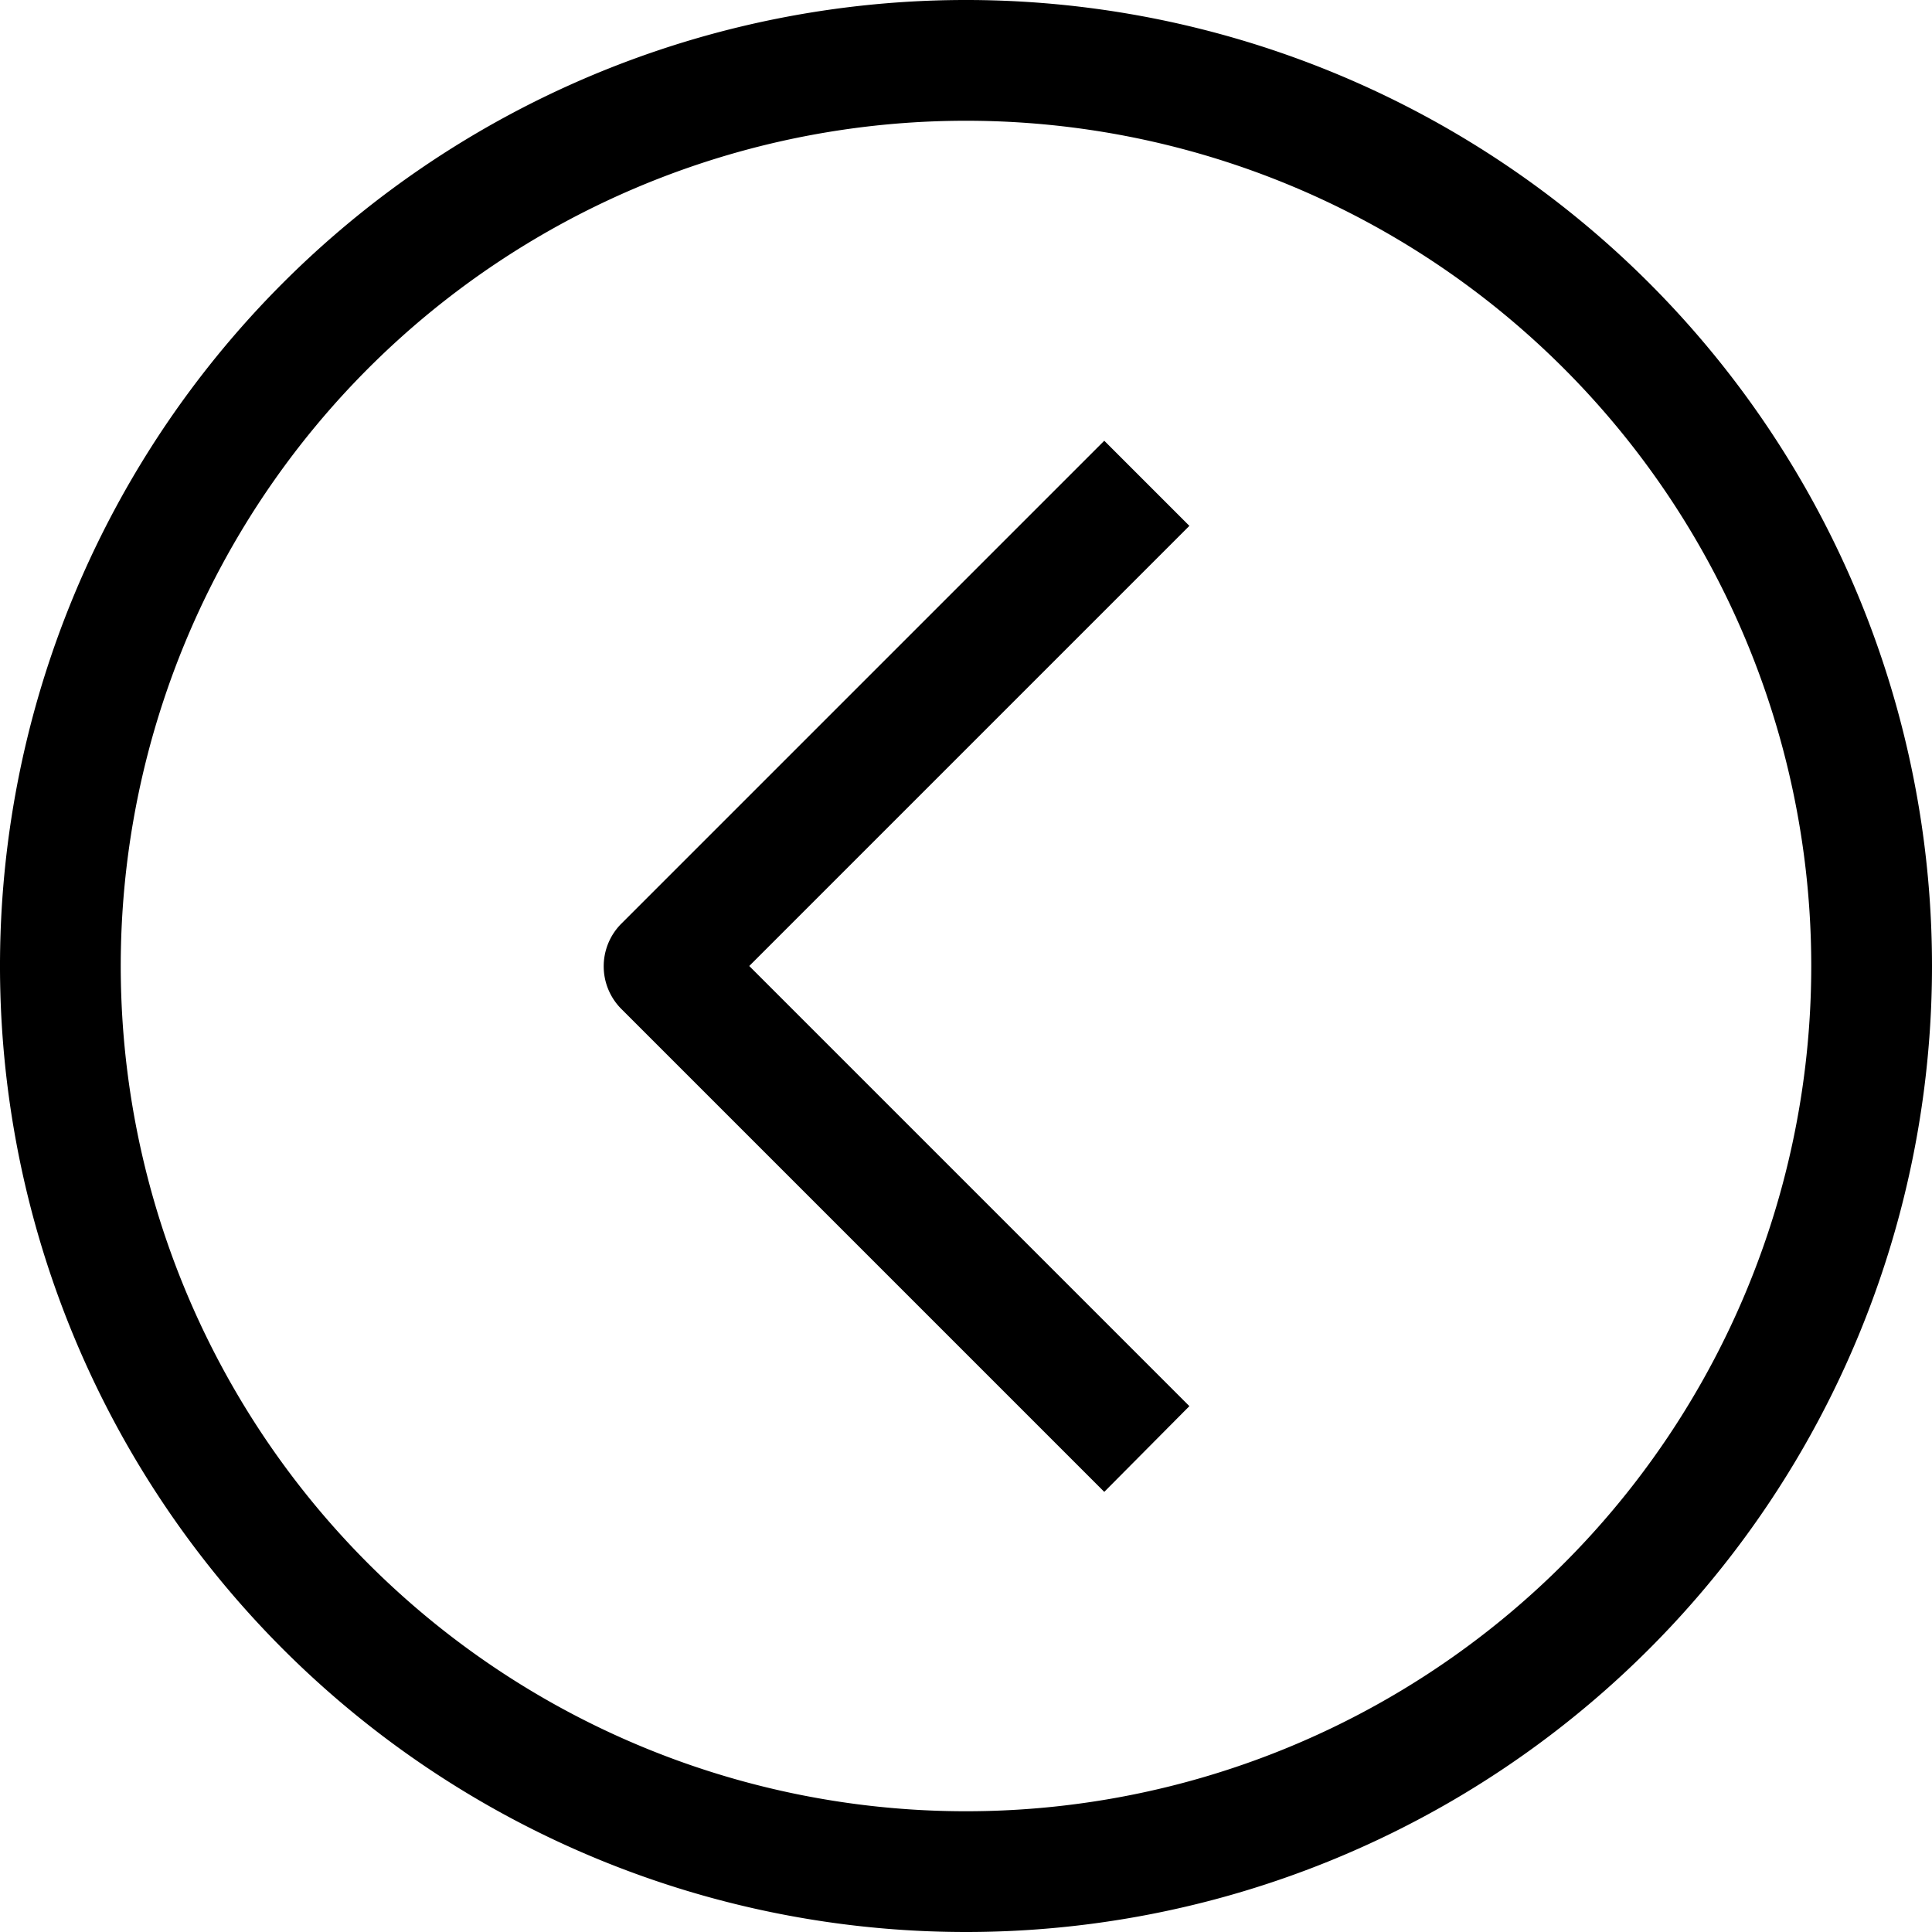
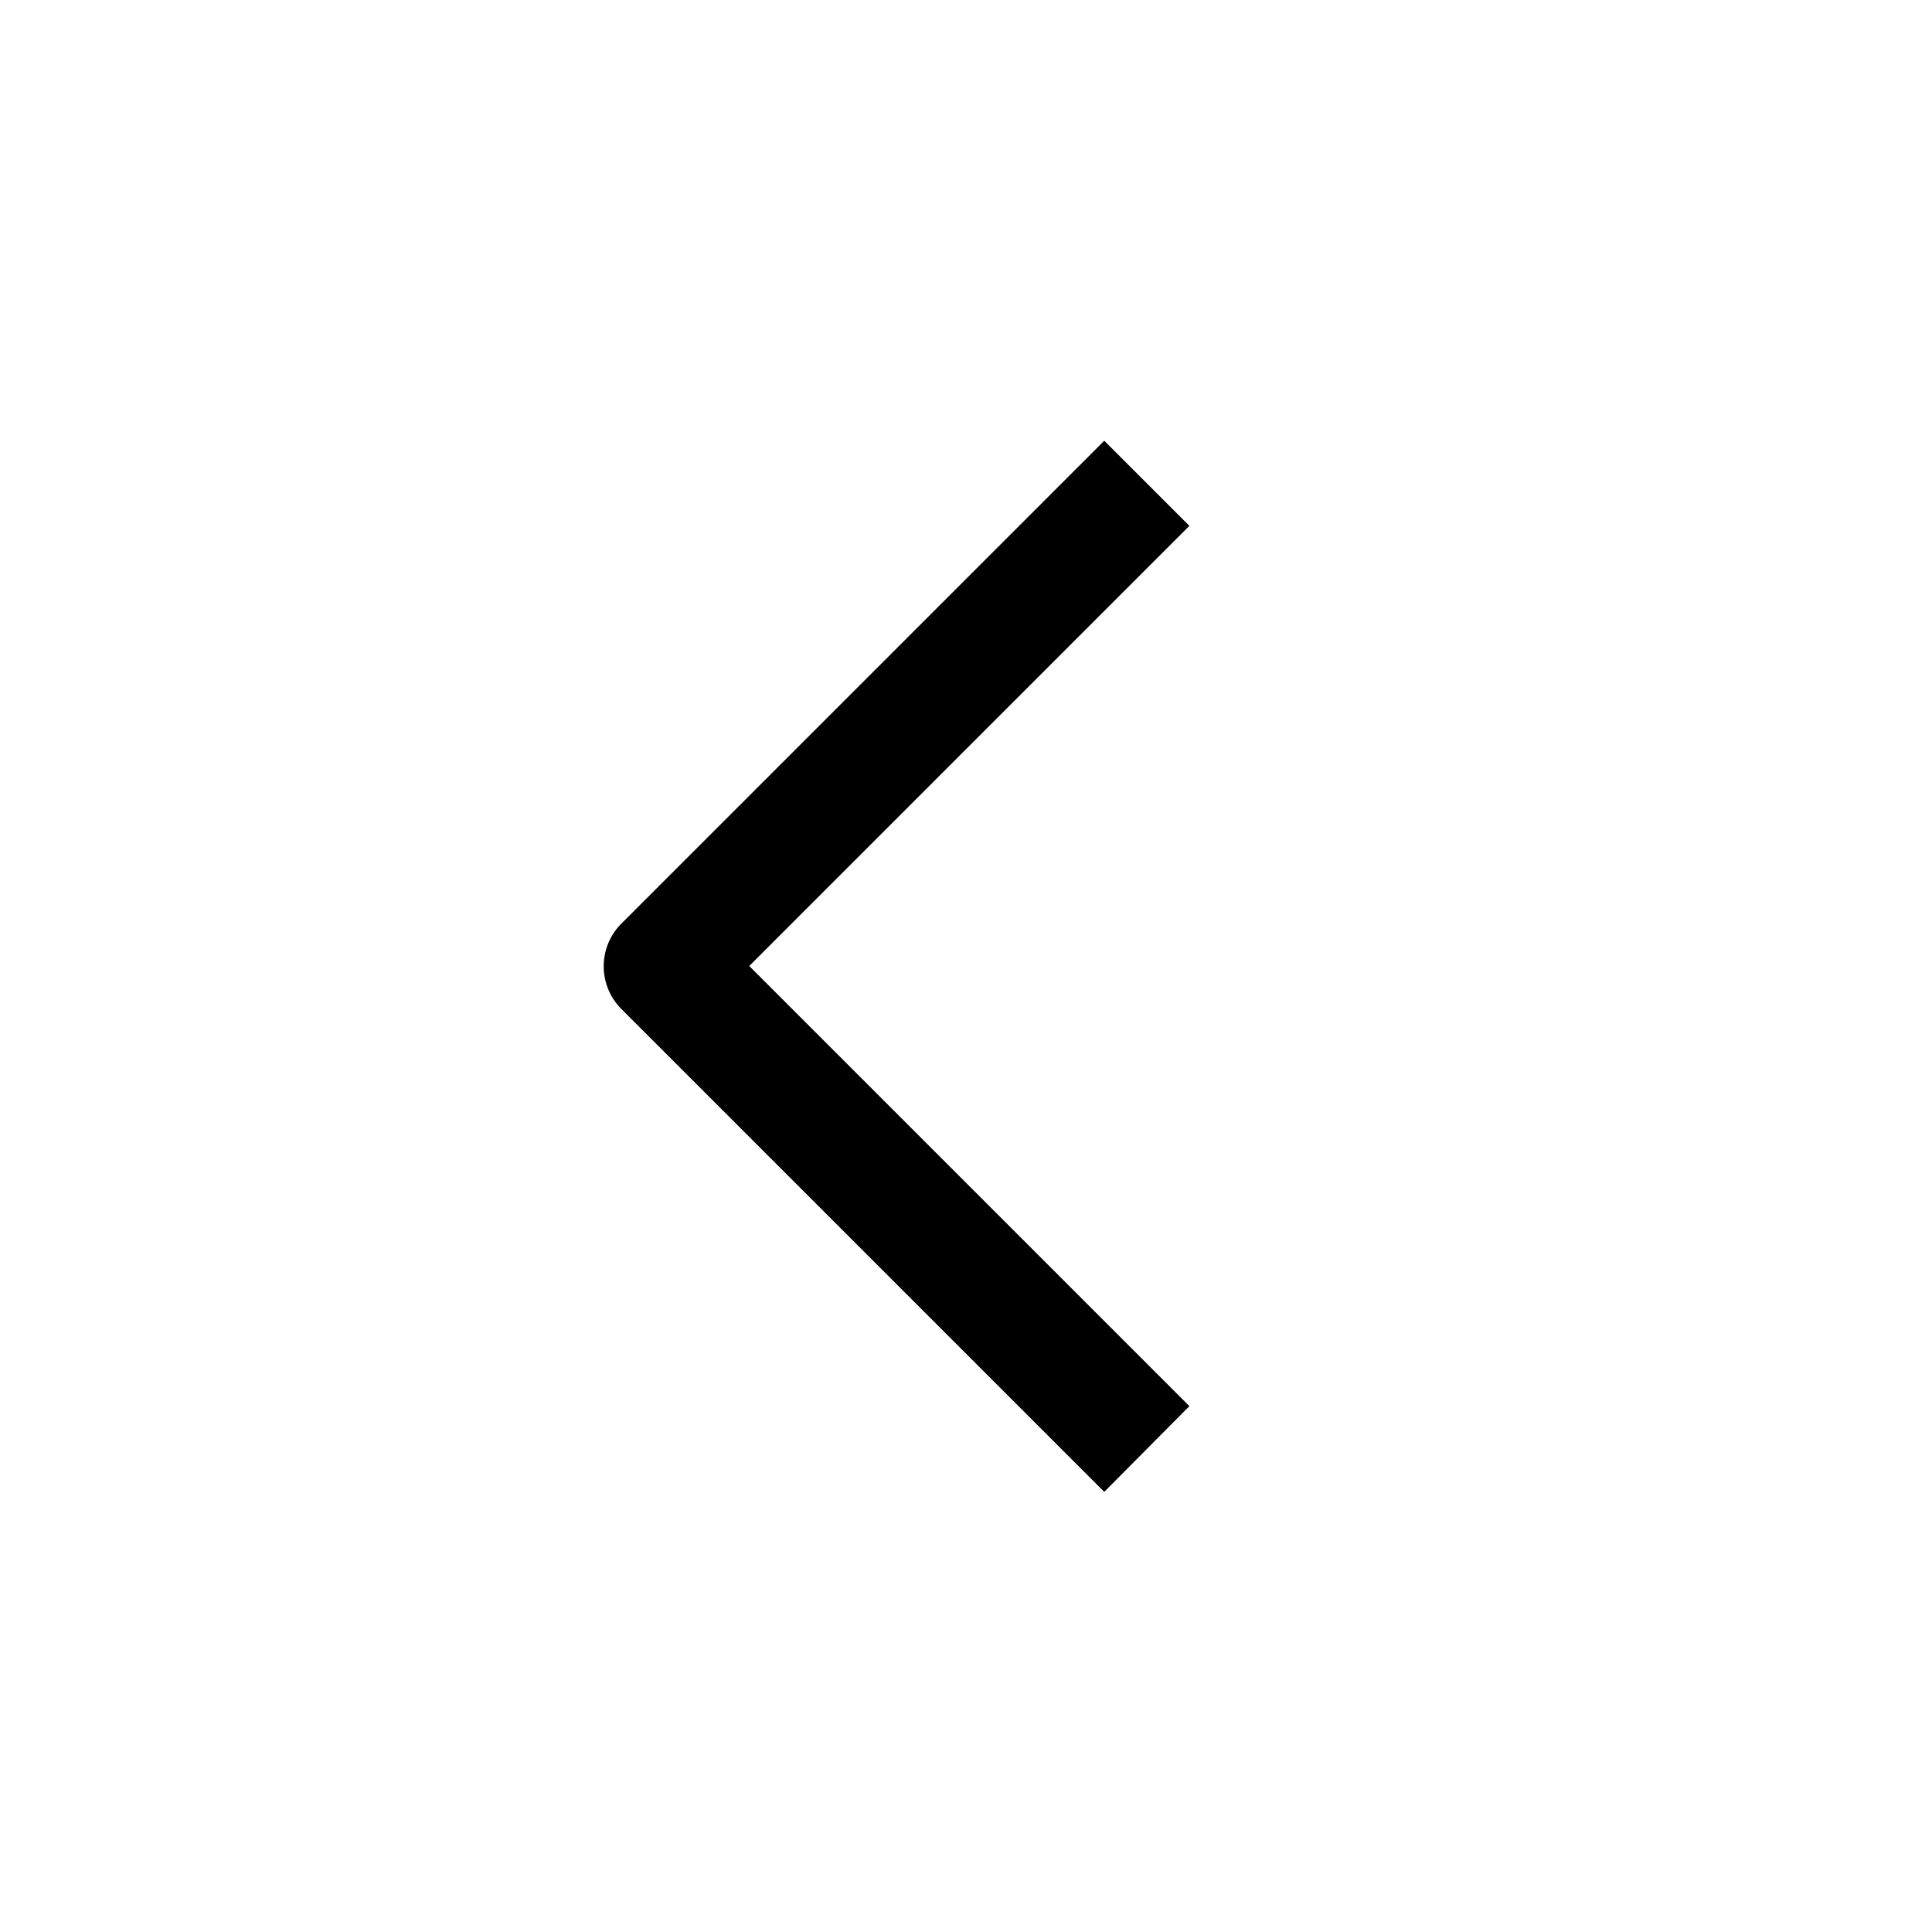
<svg xmlns="http://www.w3.org/2000/svg" viewBox="0 0 32 32">
-   <path d="m16 32a16 16 0 1 1 16-16 16 16 0 0 1 -16 16zm0-30a14 14 0 1 0 14 14 14 14 0 0 0 -14-14z" />
  <path d="m18.29 24.71-8-8a1 1 0 0 1 0-1.41l8-8 1.41 1.41-7.29 7.29 7.29 7.29z" />
</svg>